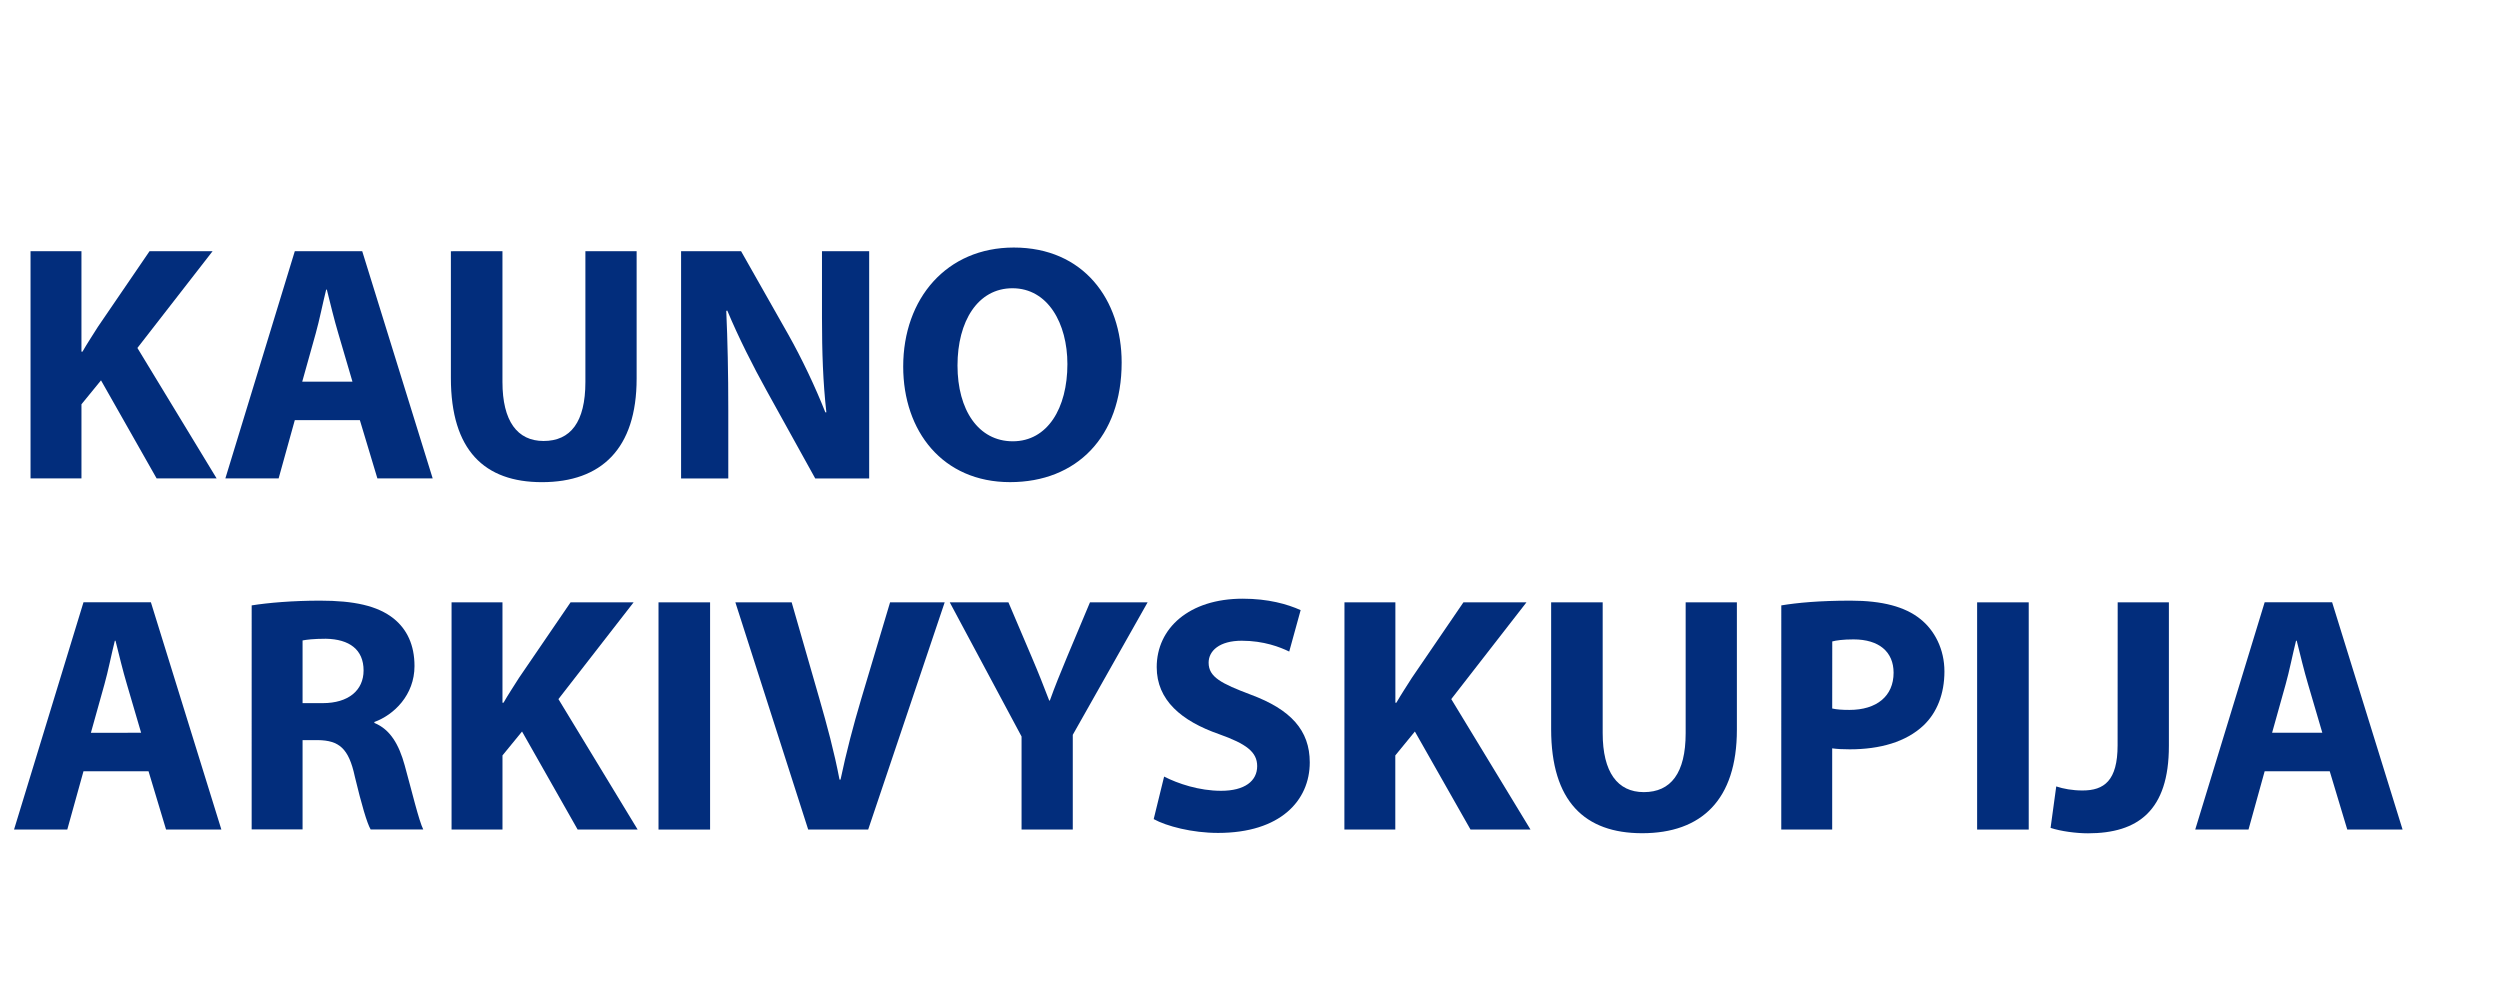
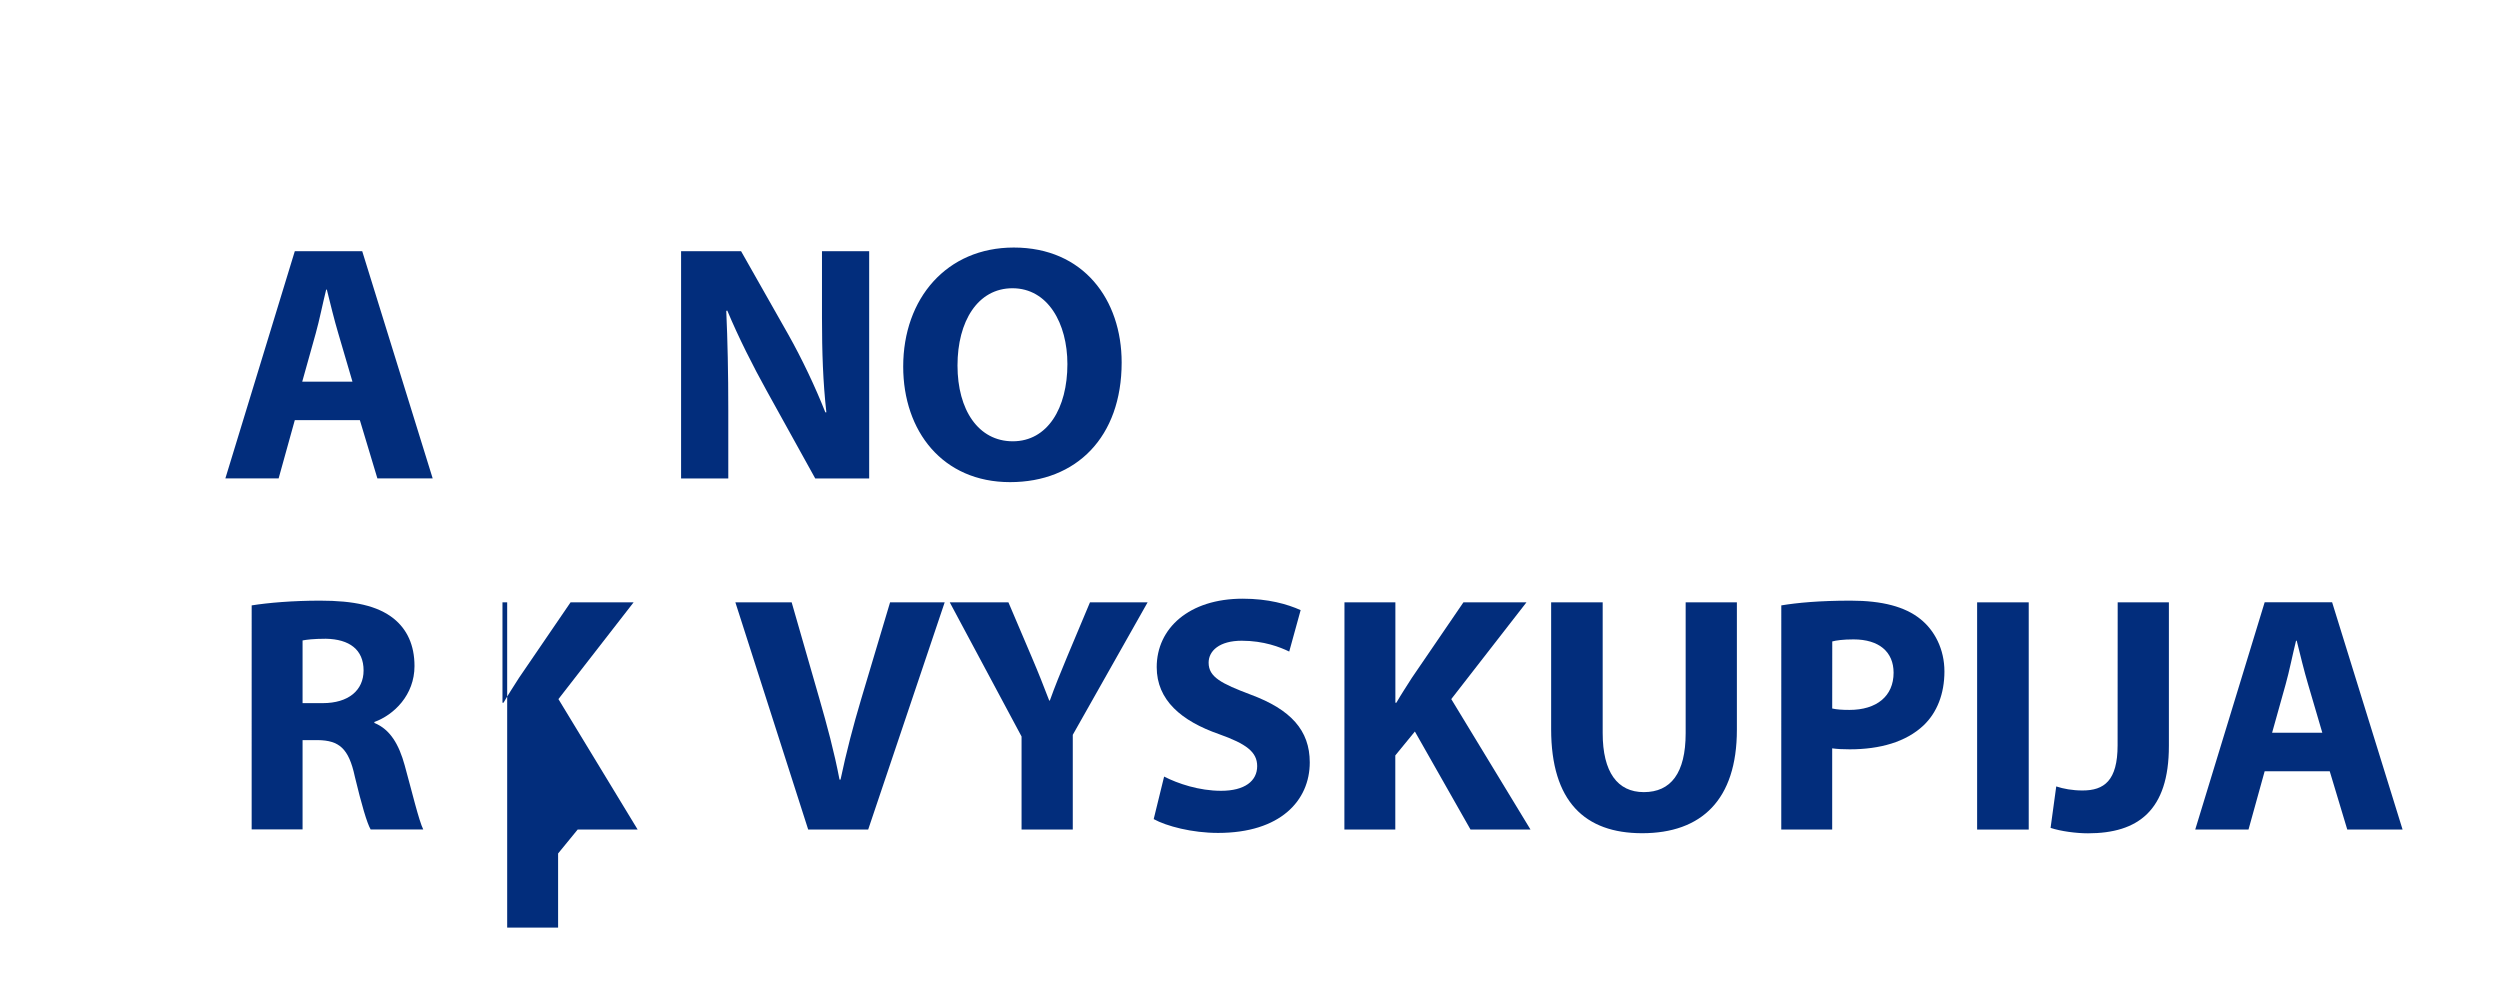
<svg xmlns="http://www.w3.org/2000/svg" version="1.1" id="Layer_1" x="0px" y="0px" width="178px" height="70px" viewBox="0 0 178 70" enable-background="new 0 0 178 70" xml:space="preserve">
  <g enable-background="new    ">
-     <path fill="#022D7C" d="M2.174,17.886h3.625v7.153h0.072c0.36-0.624,0.744-1.2,1.104-1.776l3.672-5.377h4.489l-5.353,6.889   l5.641,9.289h-4.272l-3.96-6.983L5.8,28.785v5.279H2.174V17.886z" />
    <path fill="#022D7C" d="M20.99,29.913l-1.152,4.15h-3.792l4.944-16.178h4.8l5.017,16.178H26.87l-1.248-4.15H20.99z M25.095,27.174   l-1.008-3.433c-0.288-0.96-0.576-2.16-0.816-3.12h-0.048c-0.24,0.96-0.48,2.185-0.744,3.12l-0.96,3.433H25.095z" />
-     <path fill="#022D7C" d="M35.775,17.886v9.313c0,2.783,1.056,4.199,2.928,4.199c1.92,0,2.977-1.345,2.977-4.199v-9.313h3.648v9.073   c0,4.994-2.52,7.371-6.745,7.371c-4.08,0-6.48-2.259-6.48-7.417v-9.025L35.775,17.886L35.775,17.886z" />
    <path fill="#022D7C" d="M48.493,34.063V17.886h4.272l3.36,5.929c0.96,1.704,1.92,3.722,2.64,5.545h0.072   c-0.24-2.137-0.312-4.319-0.312-6.744v-4.729h3.36v16.178h-3.841l-3.454-6.239c-0.96-1.729-2.016-3.816-2.808-5.714l-0.072,0.024   c0.096,2.136,0.144,4.416,0.144,7.057v4.872h-3.361V34.063z" />
    <path fill="#022D7C" d="M79.862,25.807c0,5.306-3.216,8.521-7.945,8.521c-4.8,0-7.609-3.623-7.609-8.23   c0-4.849,3.097-8.473,7.873-8.473C77.151,17.623,79.862,21.342,79.862,25.807z M68.174,26.022c0,3.169,1.488,5.398,3.936,5.398   c2.472,0,3.889-2.354,3.889-5.497c0-2.904-1.393-5.4-3.913-5.4C69.613,20.526,68.174,22.879,68.174,26.022z" />
  </g>
  <g enable-background="new    ">
-     <path fill="#022D7C" d="M5.944,54.913l-1.153,4.149H1l4.944-16.179h4.8l5.017,16.179h-3.938l-1.248-4.149H5.944L5.944,54.913z    M10.048,52.173L9.04,48.738c-0.288-0.959-0.576-2.159-0.816-3.118H8.176c-0.24,0.959-0.48,2.187-0.744,3.118l-0.96,3.435H10.048z" />
    <path fill="#022D7C" d="M17.919,43.104c1.176-0.188,2.928-0.338,4.873-0.338c2.4,0,4.081,0.358,5.232,1.271   c0.96,0.771,1.488,1.896,1.488,3.385c0,2.063-1.464,3.479-2.856,3.982v0.07c1.128,0.457,1.752,1.537,2.16,3.023   c0.504,1.822,1.008,3.938,1.32,4.563h-3.745c-0.264-0.457-0.648-1.775-1.128-3.77c-0.432-2.02-1.128-2.568-2.616-2.594h-1.104   v6.357h-3.625L17.919,43.104L17.919,43.104z M21.543,50.063h1.44c1.824,0,2.904-0.91,2.904-2.326c0-1.485-1.008-2.229-2.688-2.258   c-0.888,0-1.392,0.069-1.656,0.121V50.063z" />
-     <path fill="#022D7C" d="M32.151,42.887h3.625v7.149h0.072c0.36-0.623,0.744-1.199,1.104-1.772l3.672-5.377h4.489l-5.353,6.889   l5.641,9.289h-4.272l-3.96-6.981l-1.392,1.702v5.279h-3.626V42.887z" />
-     <path fill="#022D7C" d="M50.558,42.887v16.178h-3.672V42.887H50.558z" />
+     <path fill="#022D7C" d="M32.151,42.887h3.625v7.149h0.072c0.36-0.623,0.744-1.199,1.104-1.772l3.672-5.377h4.489l-5.353,6.889   l5.641,9.289h-4.272l-1.392,1.702v5.279h-3.626V42.887z" />
    <path fill="#022D7C" d="M57.543,59.063l-5.185-16.178h4.008l1.968,6.842c0.552,1.92,1.056,3.771,1.44,5.783h0.072   c0.408-1.943,0.912-3.863,1.464-5.715l2.064-6.91h3.888l-5.447,16.178H57.543z" />
    <path fill="#022D7C" d="M72.735,59.063v-6.625l-5.113-9.553h4.177l1.656,3.889c0.504,1.18,0.84,2.041,1.248,3.102h0.048   c0.36-1.012,0.744-1.943,1.224-3.102l1.632-3.889h4.104l-5.329,9.434v6.744H72.735L72.735,59.063z" />
    <path fill="#022D7C" d="M82.885,55.292c0.984,0.504,2.496,1.013,4.057,1.013c1.684,0,2.569-0.697,2.569-1.757   c0-1.008-0.772-1.584-2.713-2.276c-2.688-0.938-4.44-2.424-4.44-4.772c0-2.765,2.304-4.873,6.122-4.873   c1.823,0,3.168,0.386,4.126,0.813l-0.813,2.951c-0.647-0.313-1.801-0.771-3.385-0.771c-1.584,0-2.354,0.721-2.354,1.563   c0,1.028,0.912,1.485,3,2.276c2.856,1.06,4.201,2.545,4.201,4.824c0,2.713-2.088,5.021-6.529,5.021   c-1.848,0-3.67-0.479-4.583-0.984L82.885,55.292z" />
    <path fill="#022D7C" d="M95.726,42.887h3.625v7.149h0.069c0.358-0.623,0.744-1.199,1.104-1.772l3.672-5.377h4.488l-5.354,6.889   l5.642,9.289h-4.271l-3.962-6.981l-1.394,1.702v5.279h-3.625L95.726,42.887L95.726,42.887z" />
    <path fill="#022D7C" d="M114.111,42.887v9.313c0,2.783,1.057,4.199,2.93,4.199c1.92,0,2.978-1.346,2.978-4.199v-9.313h3.647v9.069   c0,4.991-2.521,7.369-6.746,7.369c-4.08,0-6.479-2.259-6.479-7.416v-9.022H114.111z" />
    <path fill="#022D7C" d="M126.828,43.104c1.131-0.188,2.715-0.338,4.943-0.338c2.258,0,3.863,0.435,4.943,1.297   c1.031,0.813,1.729,2.16,1.729,3.744s-0.525,2.928-1.486,3.84c-1.248,1.179-3.098,1.705-5.258,1.705   c-0.479,0-0.912-0.021-1.248-0.07v5.783h-3.625L126.828,43.104L126.828,43.104z M130.453,50.445   c0.313,0.072,0.695,0.101,1.225,0.101c1.945,0,3.146-0.983,3.146-2.646c0-1.483-1.027-2.375-2.854-2.375   c-0.744,0-1.248,0.072-1.513,0.146L130.453,50.445L130.453,50.445z" />
    <path fill="#022D7C" d="M144.445,42.887v16.178h-3.674V42.887H144.445z" />
    <path fill="#022D7C" d="M150.779,42.887h3.646v10.227c0,4.607-2.207,6.218-5.76,6.218c-0.845,0-1.943-0.146-2.664-0.386   l0.403-2.952c0.509,0.17,1.152,0.288,1.873,0.288c1.535,0,2.496-0.694,2.496-3.219L150.779,42.887L150.779,42.887z" />
    <path fill="#022D7C" d="M161.244,54.913l-1.15,4.149h-3.793l4.943-16.179h4.803l5.016,16.179h-3.938l-1.248-4.148L161.244,54.913   L161.244,54.913z M165.349,52.173l-1.009-3.435c-0.286-0.959-0.575-2.159-0.813-3.118h-0.049c-0.24,0.959-0.479,2.187-0.744,3.118   l-0.961,3.435H165.349z" />
  </g>
</svg>